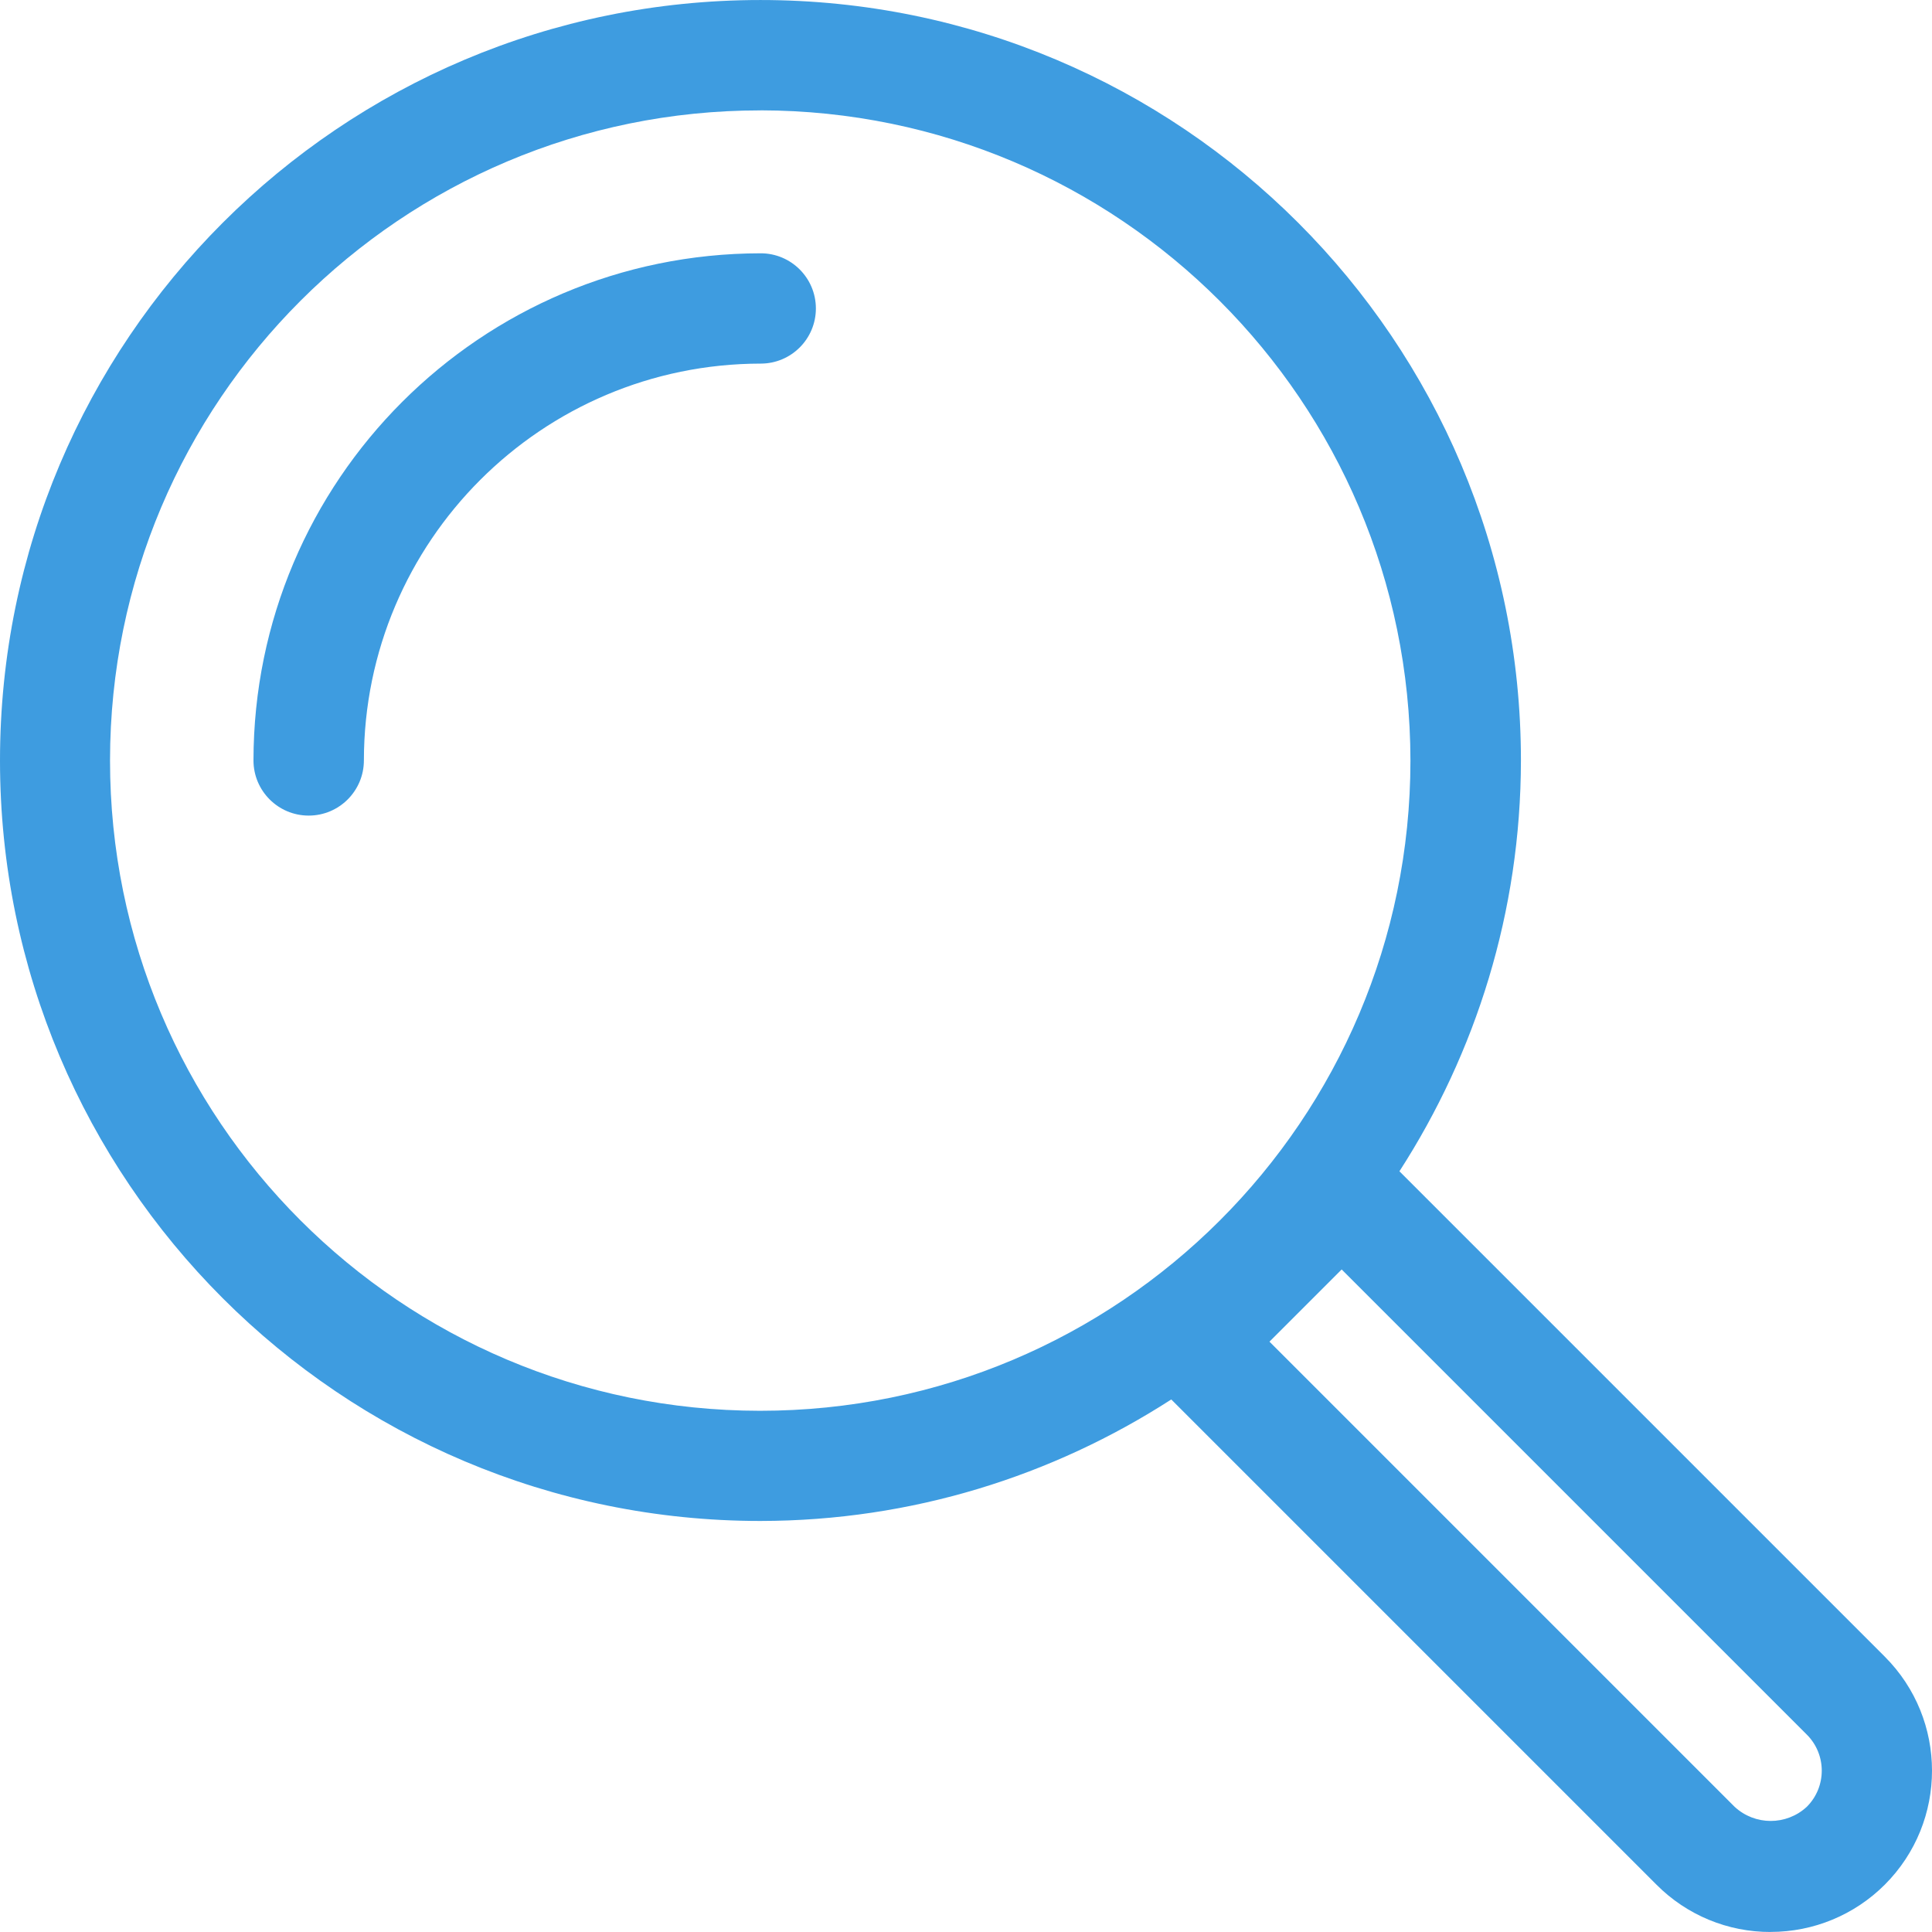
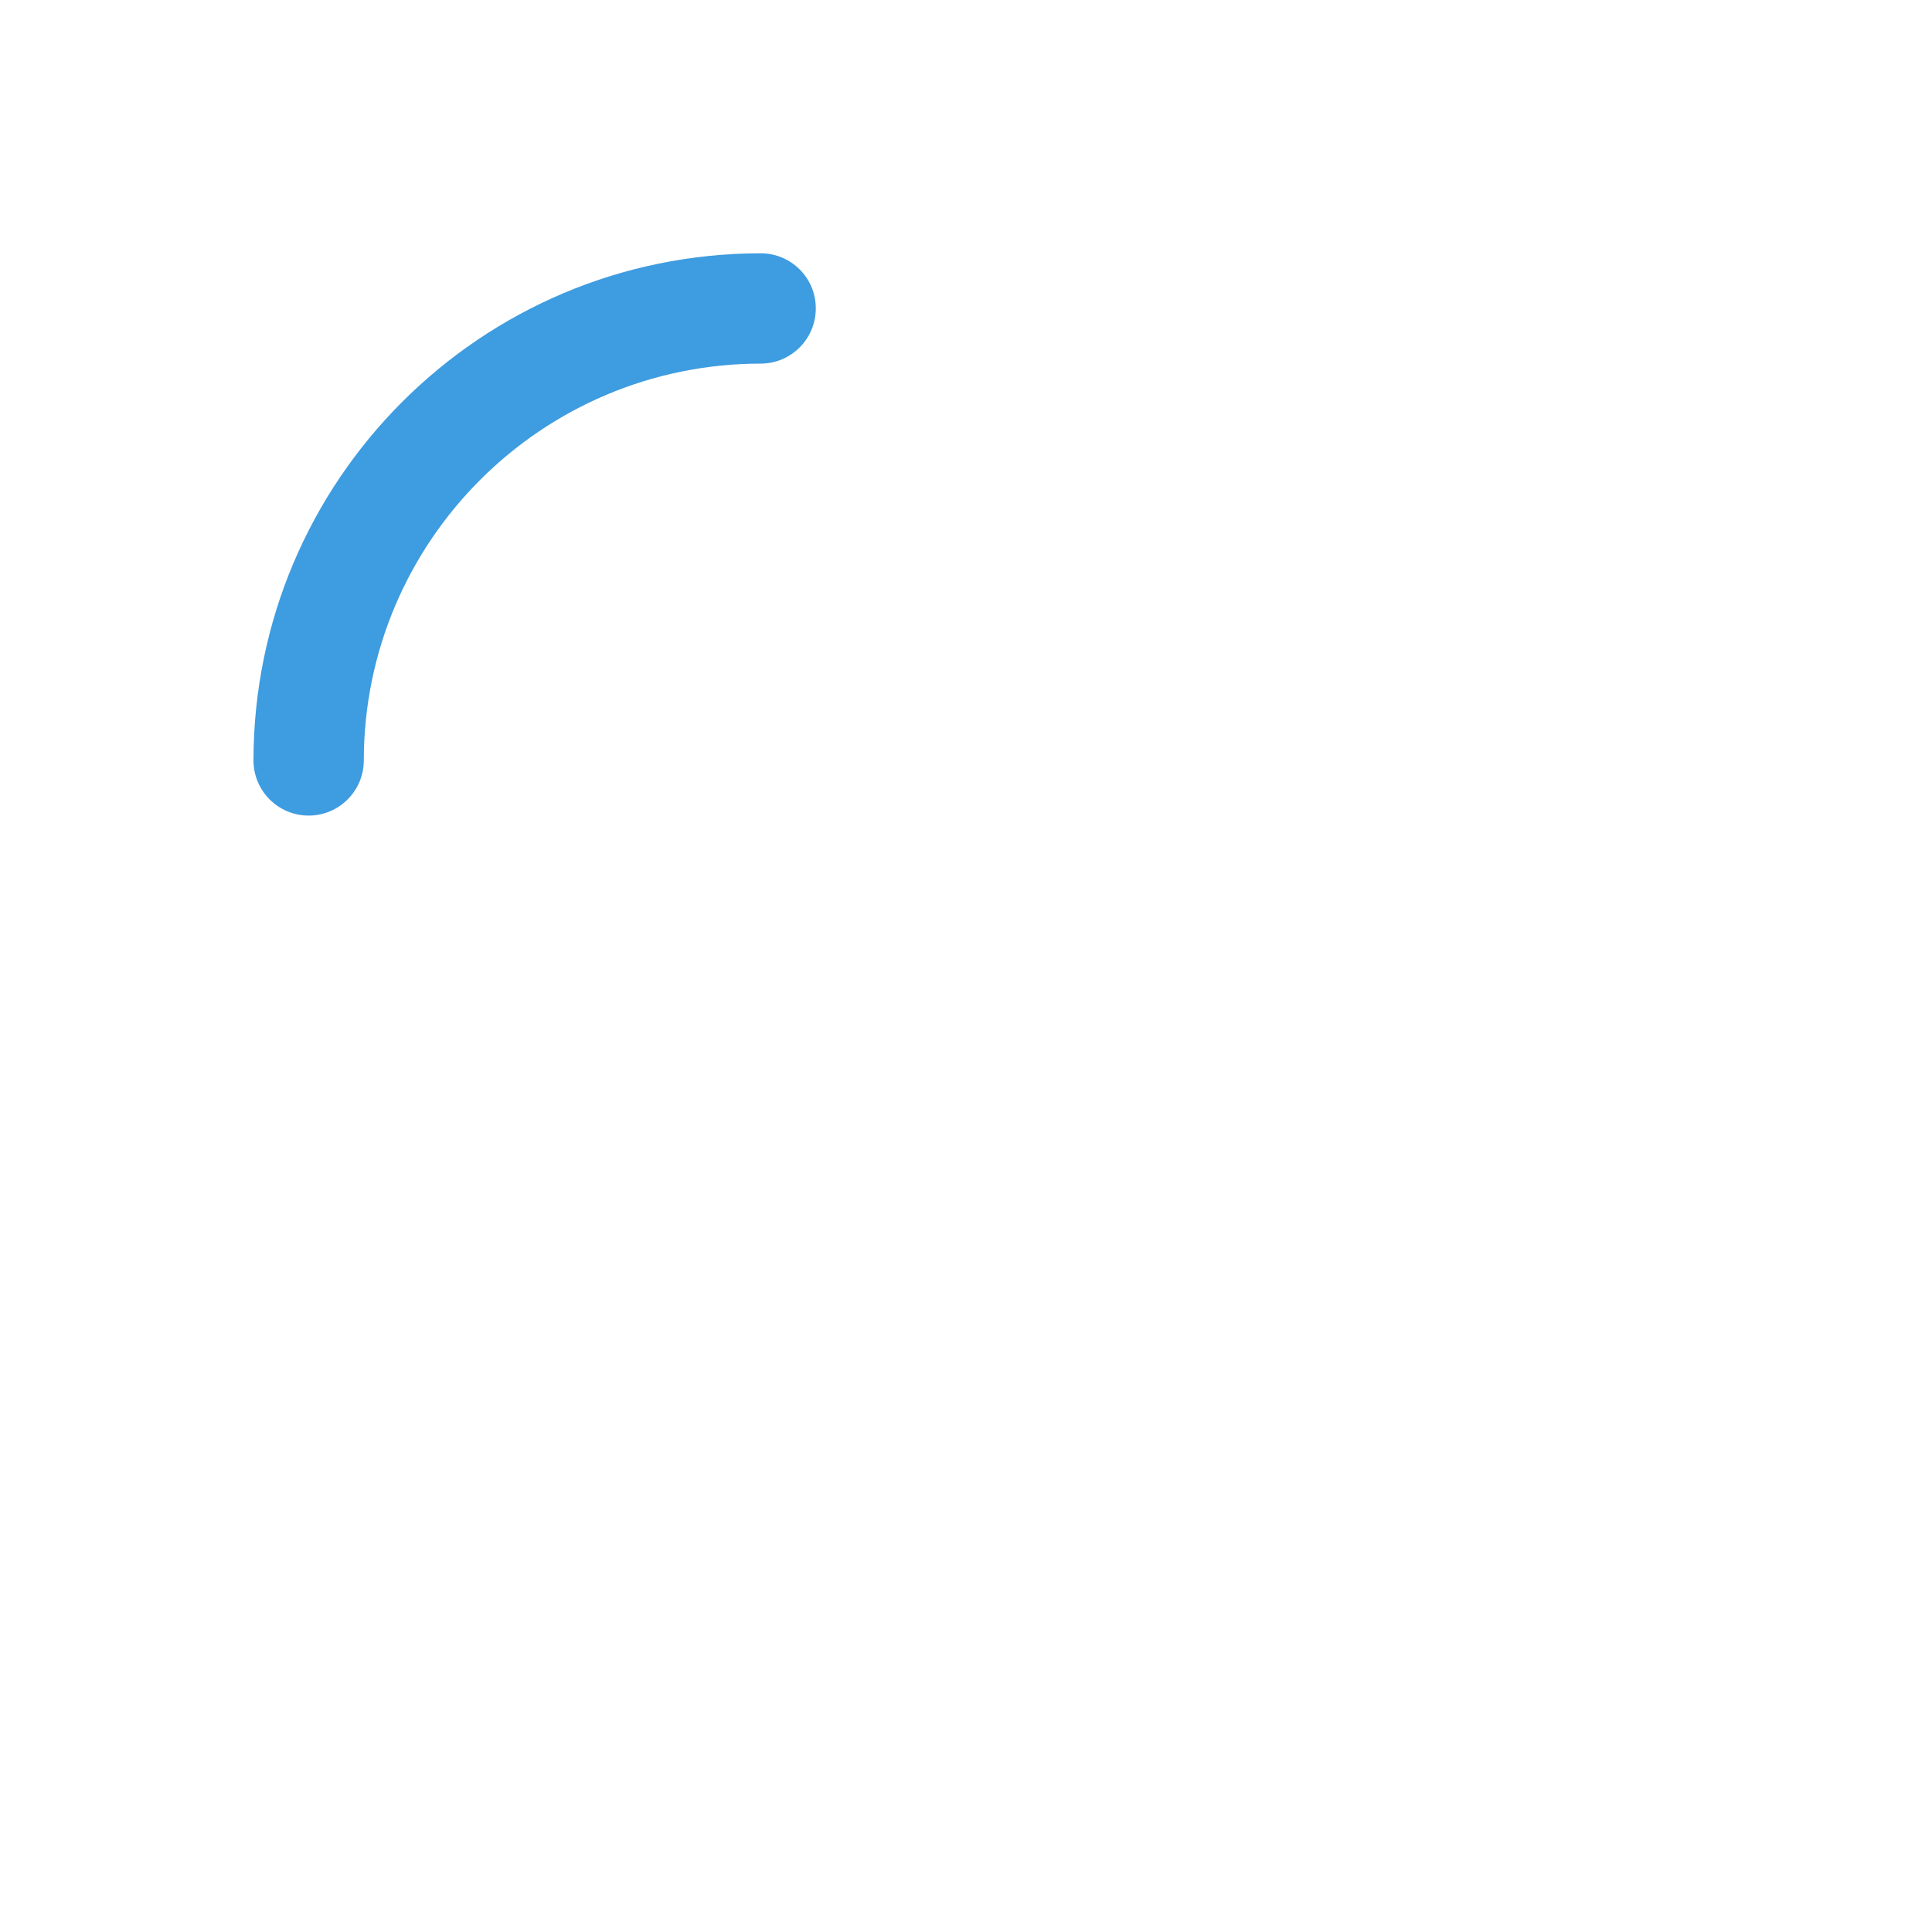
<svg xmlns="http://www.w3.org/2000/svg" version="1.1" id="Calque_1" x="0px" y="0px" viewBox="0 0 100 100" style="enable-background:new 0 0 100 100;" xml:space="preserve">
  <style type="text/css">
        path{
            fill:#3E9CE0;
        }
    </style>
  <g>
-     <path d="M97.555,85.747L72.434,60.626c3.957-6.137,6.281-13.425,6.289-21.268C78.72,17.621,61.098,0.001,39.362,0.001   C17.623,0.001,0,17.624,0,39.363c0,21.739,17.623,39.362,39.362,39.362c7.841-0.008,15.128-2.333,21.263-6.289l25.121,25.121   c1.563,1.57,3.689,2.449,5.905,2.442v-0.003c2.215,0.001,4.339-0.879,5.905-2.445C100.815,94.292,100.815,89.007,97.555,85.747z    M39.337,73.022C20.75,73.015,5.688,57.942,5.695,39.355C5.702,20.769,20.775,5.707,39.362,5.714V5.711   c18.57,0.027,33.617,15.076,33.642,33.647c0,0.008,0,0.015,0,0.022C72.996,57.967,57.923,73.029,39.337,73.022z M89.783,93.519   L65.708,69.444l3.737-3.737L93.52,89.782c0,0,0,0,0,0c1.032,1.032,1.032,2.705,0,3.737C92.466,94.496,90.837,94.496,89.783,93.519z   " />
-     <path d="M39.369,13.111C24.877,13.123,13.132,24.868,13.12,39.36c0.001,1.576,1.279,2.854,2.855,2.855c0.002,0,0.003,0,0.005,0   c1.578-0.001,2.856-1.282,2.855-2.86c0.012-11.336,9.199-20.522,20.535-20.535c0.003,0,0.006,0,0.01,0   c1.577-0.003,2.853-1.283,2.85-2.86C42.226,14.384,40.946,13.108,39.369,13.111z" />
+     <path d="M39.369,13.111C24.877,13.123,13.132,24.868,13.12,39.36c0.001,1.576,1.279,2.854,2.855,2.855c1.578-0.001,2.856-1.282,2.855-2.86c0.012-11.336,9.199-20.522,20.535-20.535c0.003,0,0.006,0,0.01,0   c1.577-0.003,2.853-1.283,2.85-2.86C42.226,14.384,40.946,13.108,39.369,13.111z" />
  </g>
</svg>